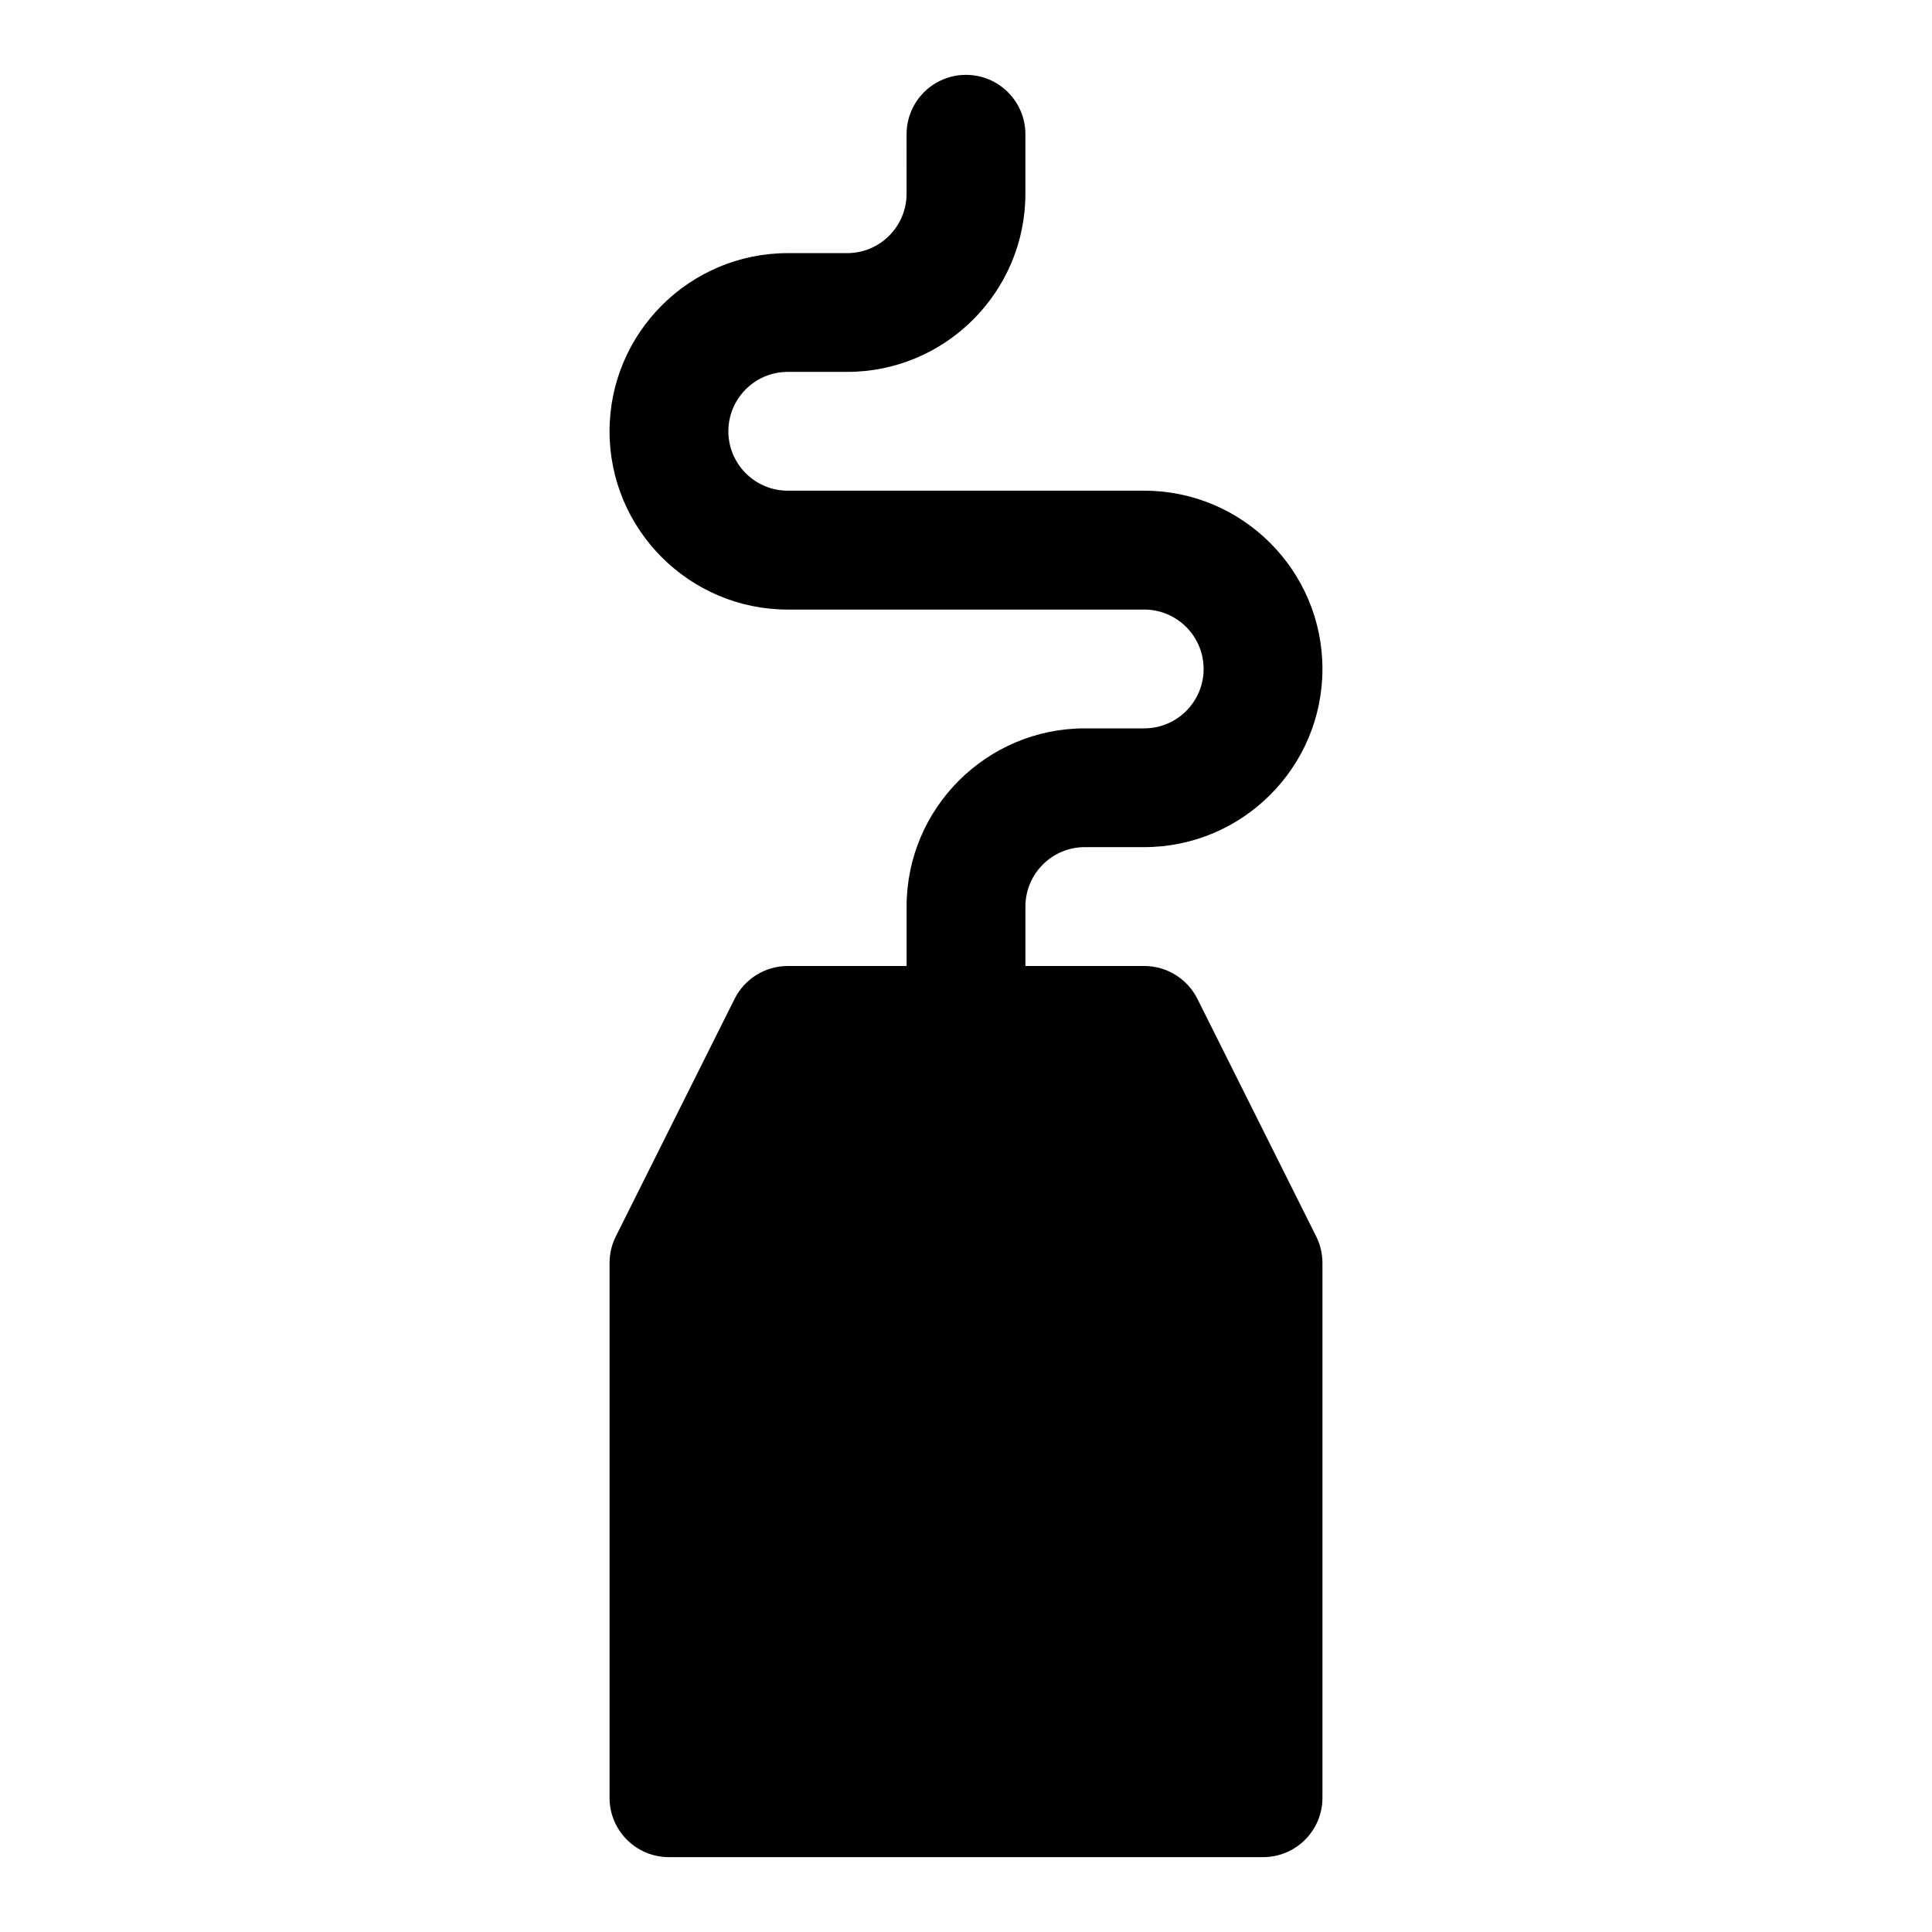
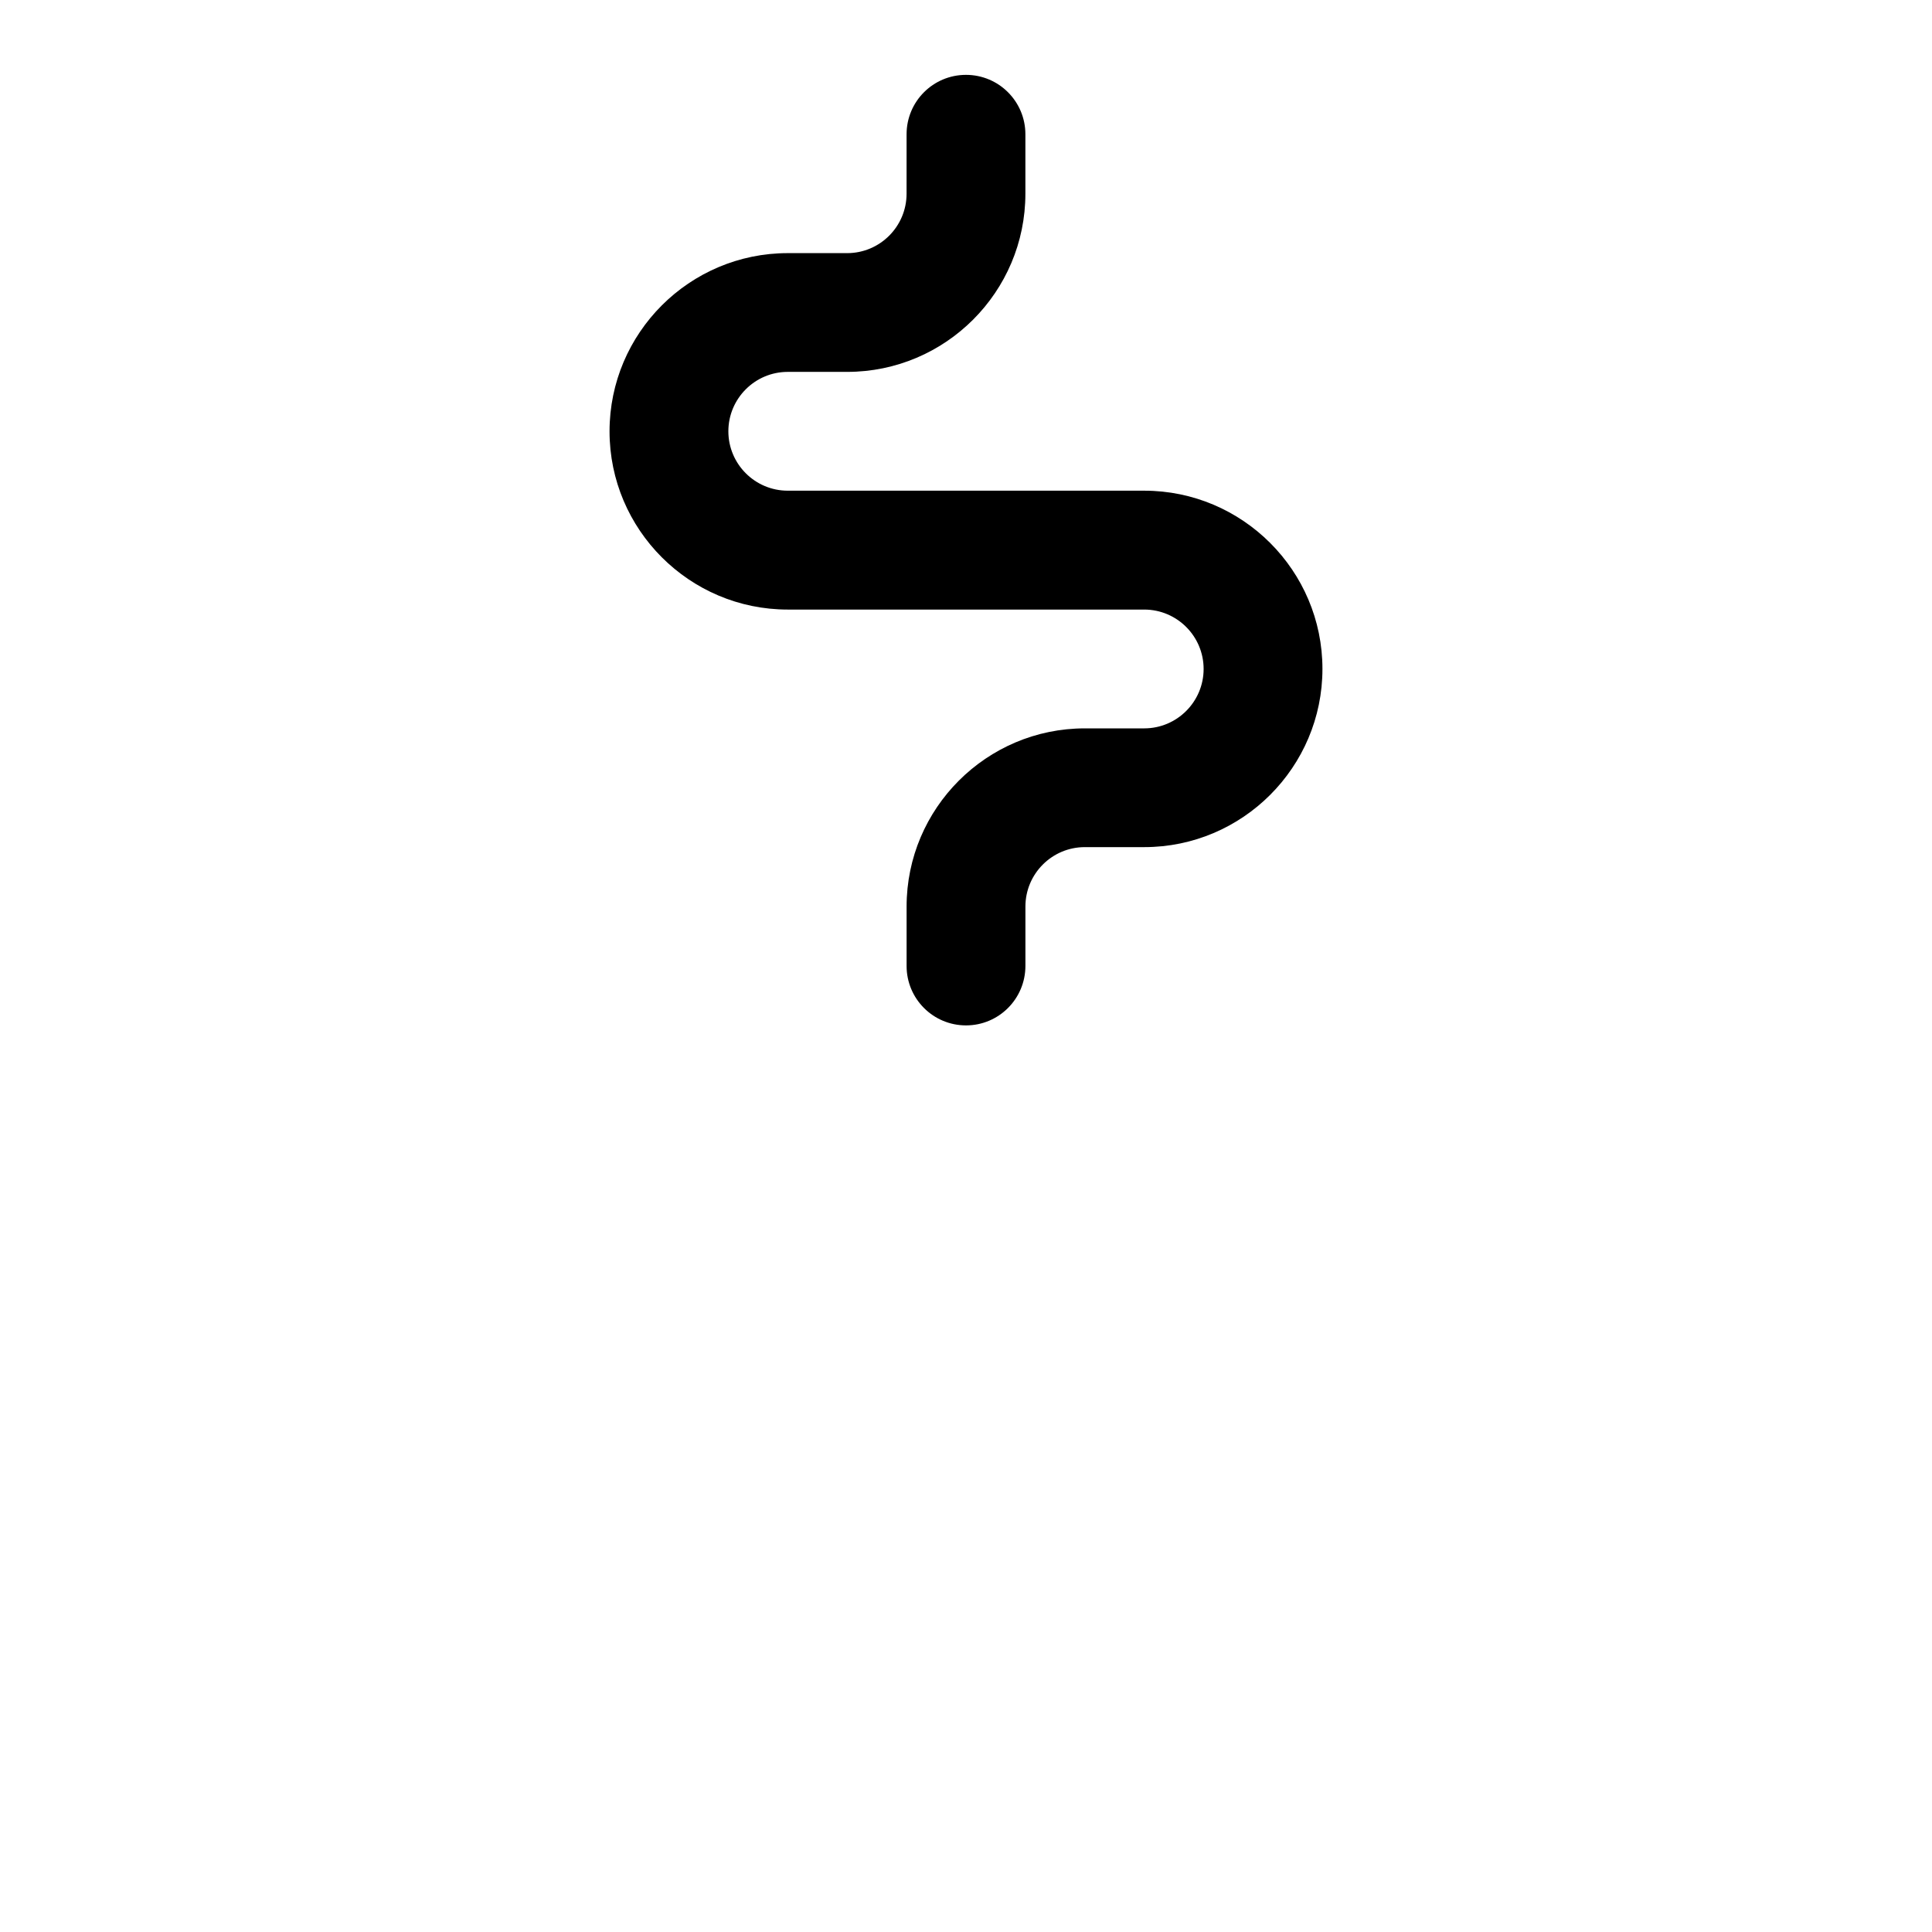
<svg xmlns="http://www.w3.org/2000/svg" fill="#000000" width="800px" height="800px" version="1.1" viewBox="144 144 512 512">
  <g>
    <path d="m400 415.74c-8.707 0-15.742-7.055-15.742-15.742v-15.742c0-26.039 21.191-47.23 47.23-47.23h15.742c8.691 0 15.742-7.07 15.742-15.742 0-8.676-7.055-15.742-15.742-15.742h-94.465c-26.039 0-47.23-21.191-47.23-47.23s21.191-47.23 47.23-47.23h15.742c8.691 0 15.742-7.07 15.742-15.742l0.004-15.758c0-8.691 7.039-15.742 15.742-15.742 8.707 0 15.742 7.055 15.742 15.742v15.742c0 26.039-21.191 47.23-47.23 47.23h-15.742c-8.691 0-15.742 7.07-15.742 15.742 0 8.676 7.055 15.742 15.742 15.742h94.465c26.039 0 47.23 21.191 47.23 47.23 0 26.039-21.191 47.23-47.23 47.23h-15.742c-8.691 0-15.742 7.07-15.742 15.742v15.742c-0.004 8.703-7.043 15.758-15.746 15.758z" />
-     <path d="m492.81 471.68-31.488-62.977c-2.676-5.336-8.121-8.703-14.09-8.703h-94.465c-5.969 0-11.414 3.371-14.09 8.707l-31.488 62.977c-1.086 2.172-1.652 4.594-1.652 7.035v141.7c0 8.707 7.039 15.742 15.742 15.742h157.44c8.707 0 15.742-7.039 15.742-15.742v-141.7c0-2.441-0.566-4.863-1.652-7.039z" />
  </g>
</svg>